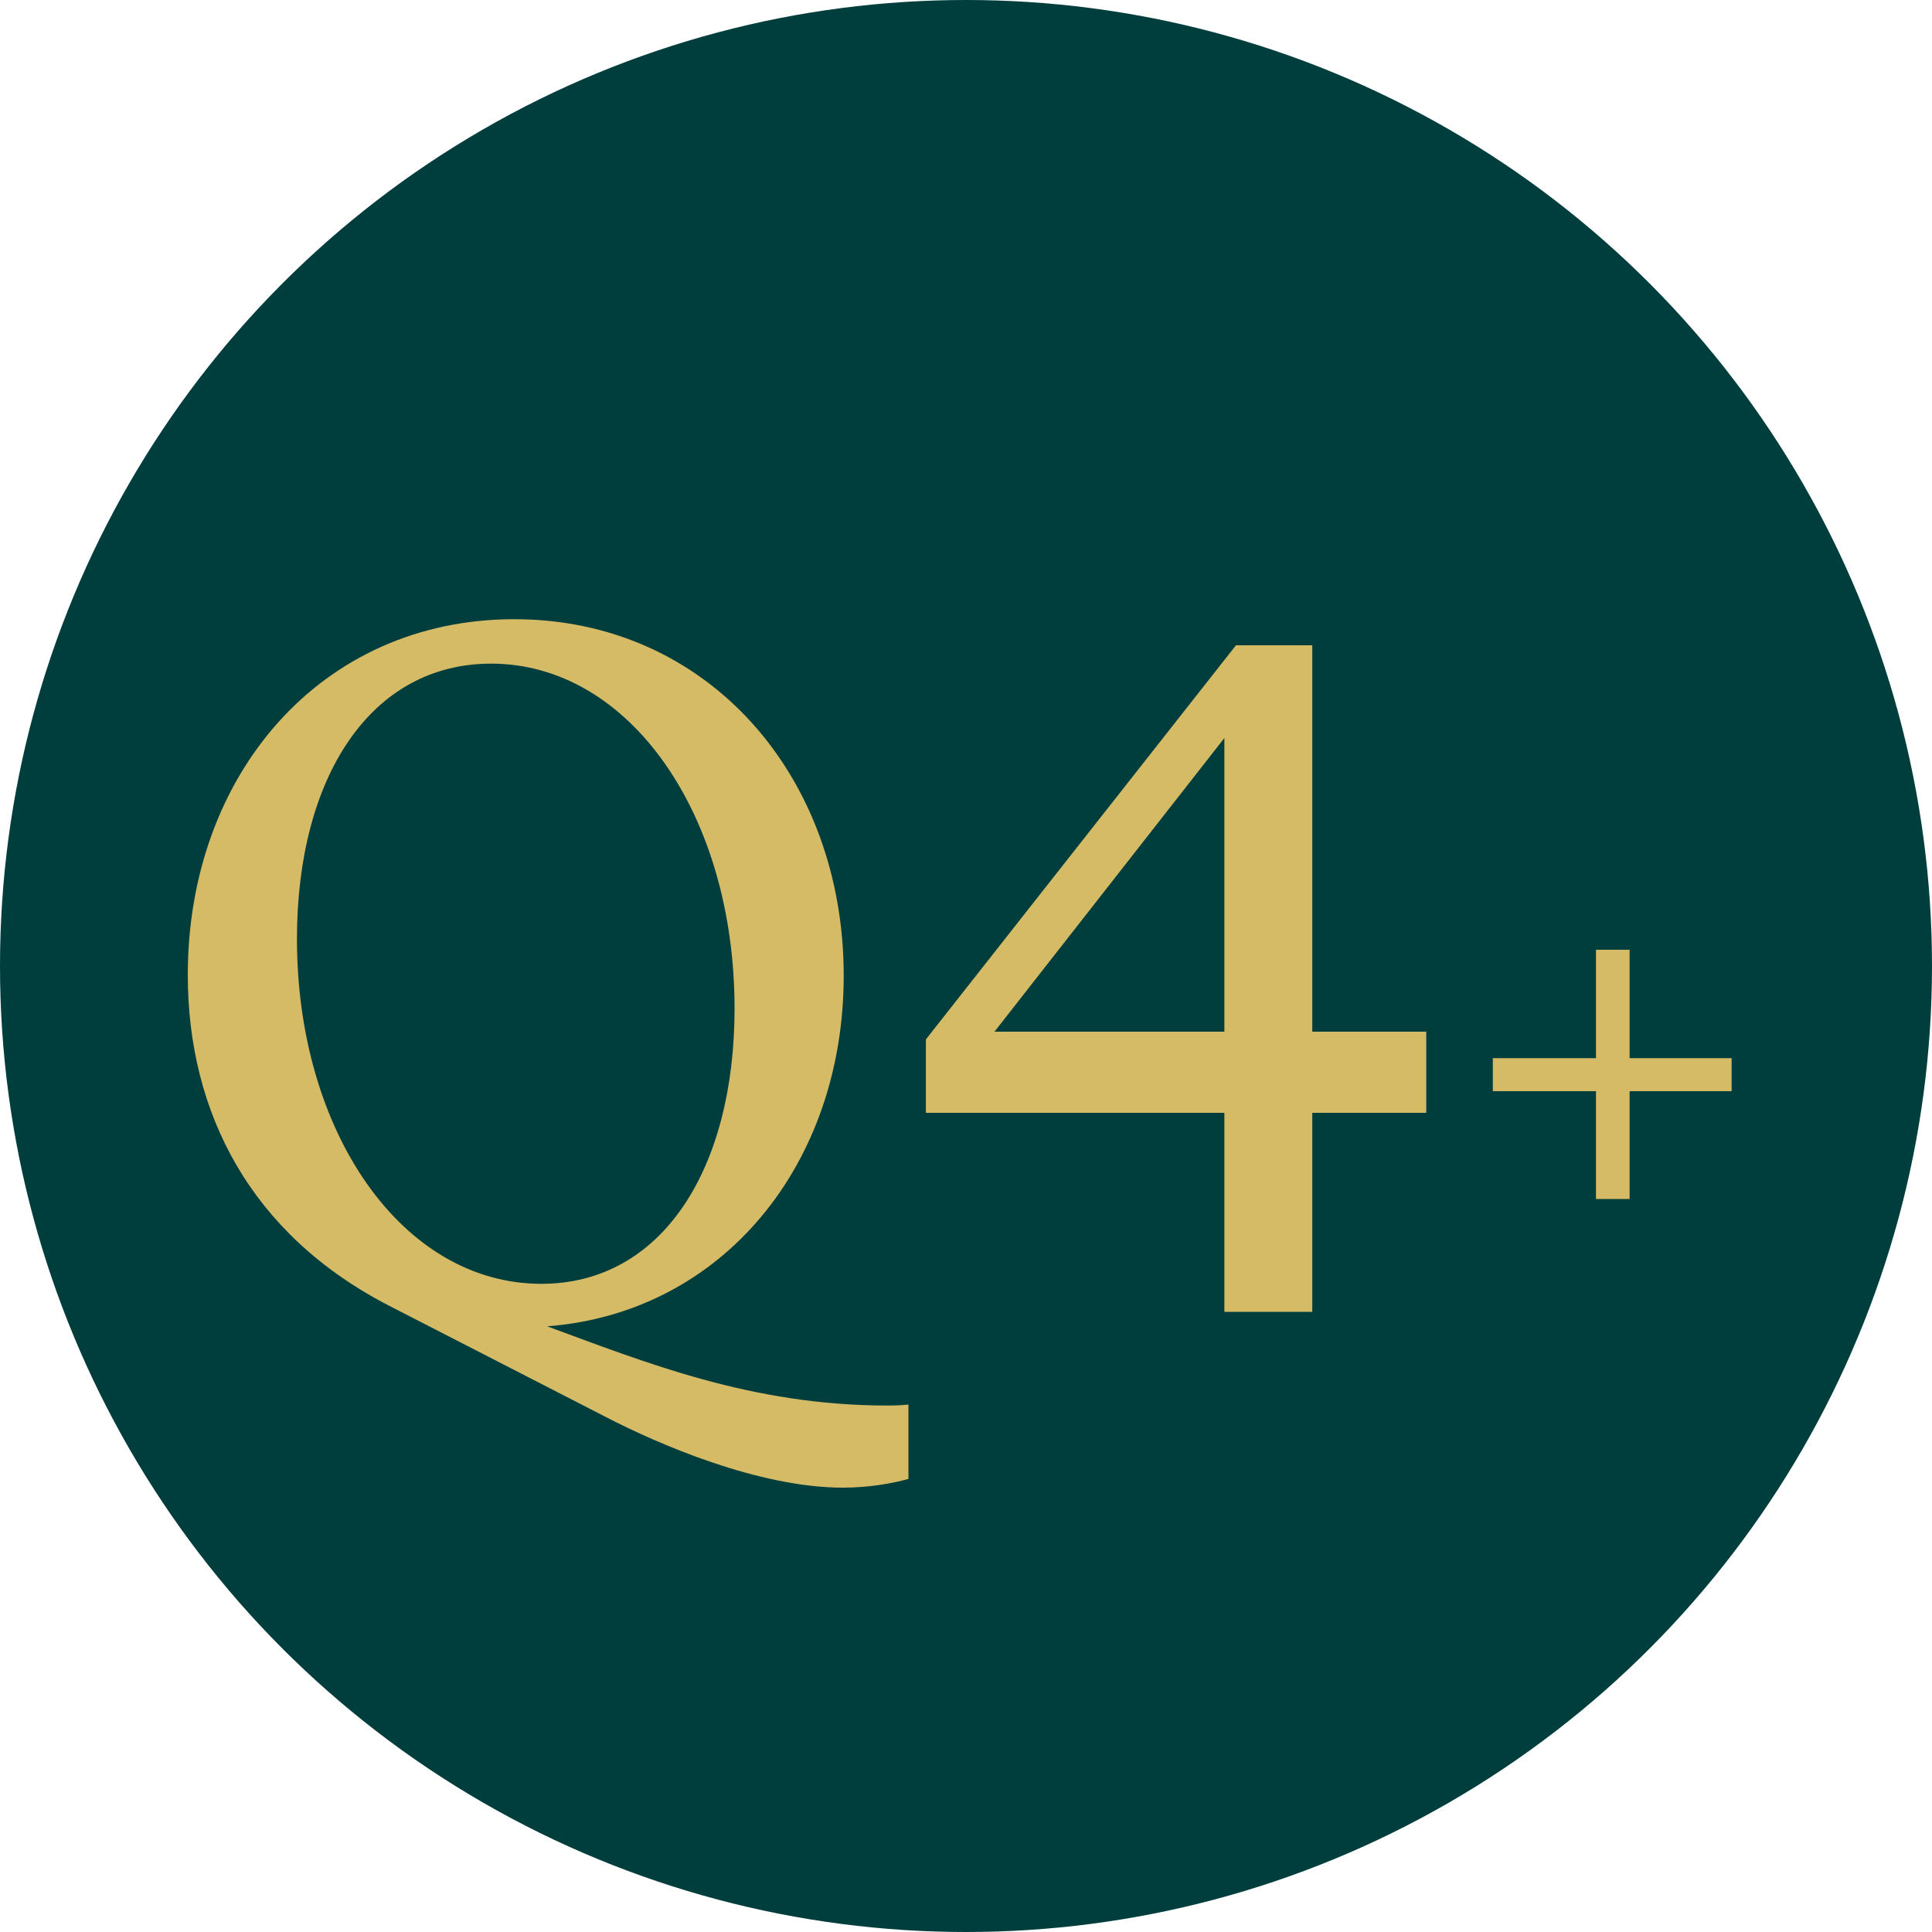
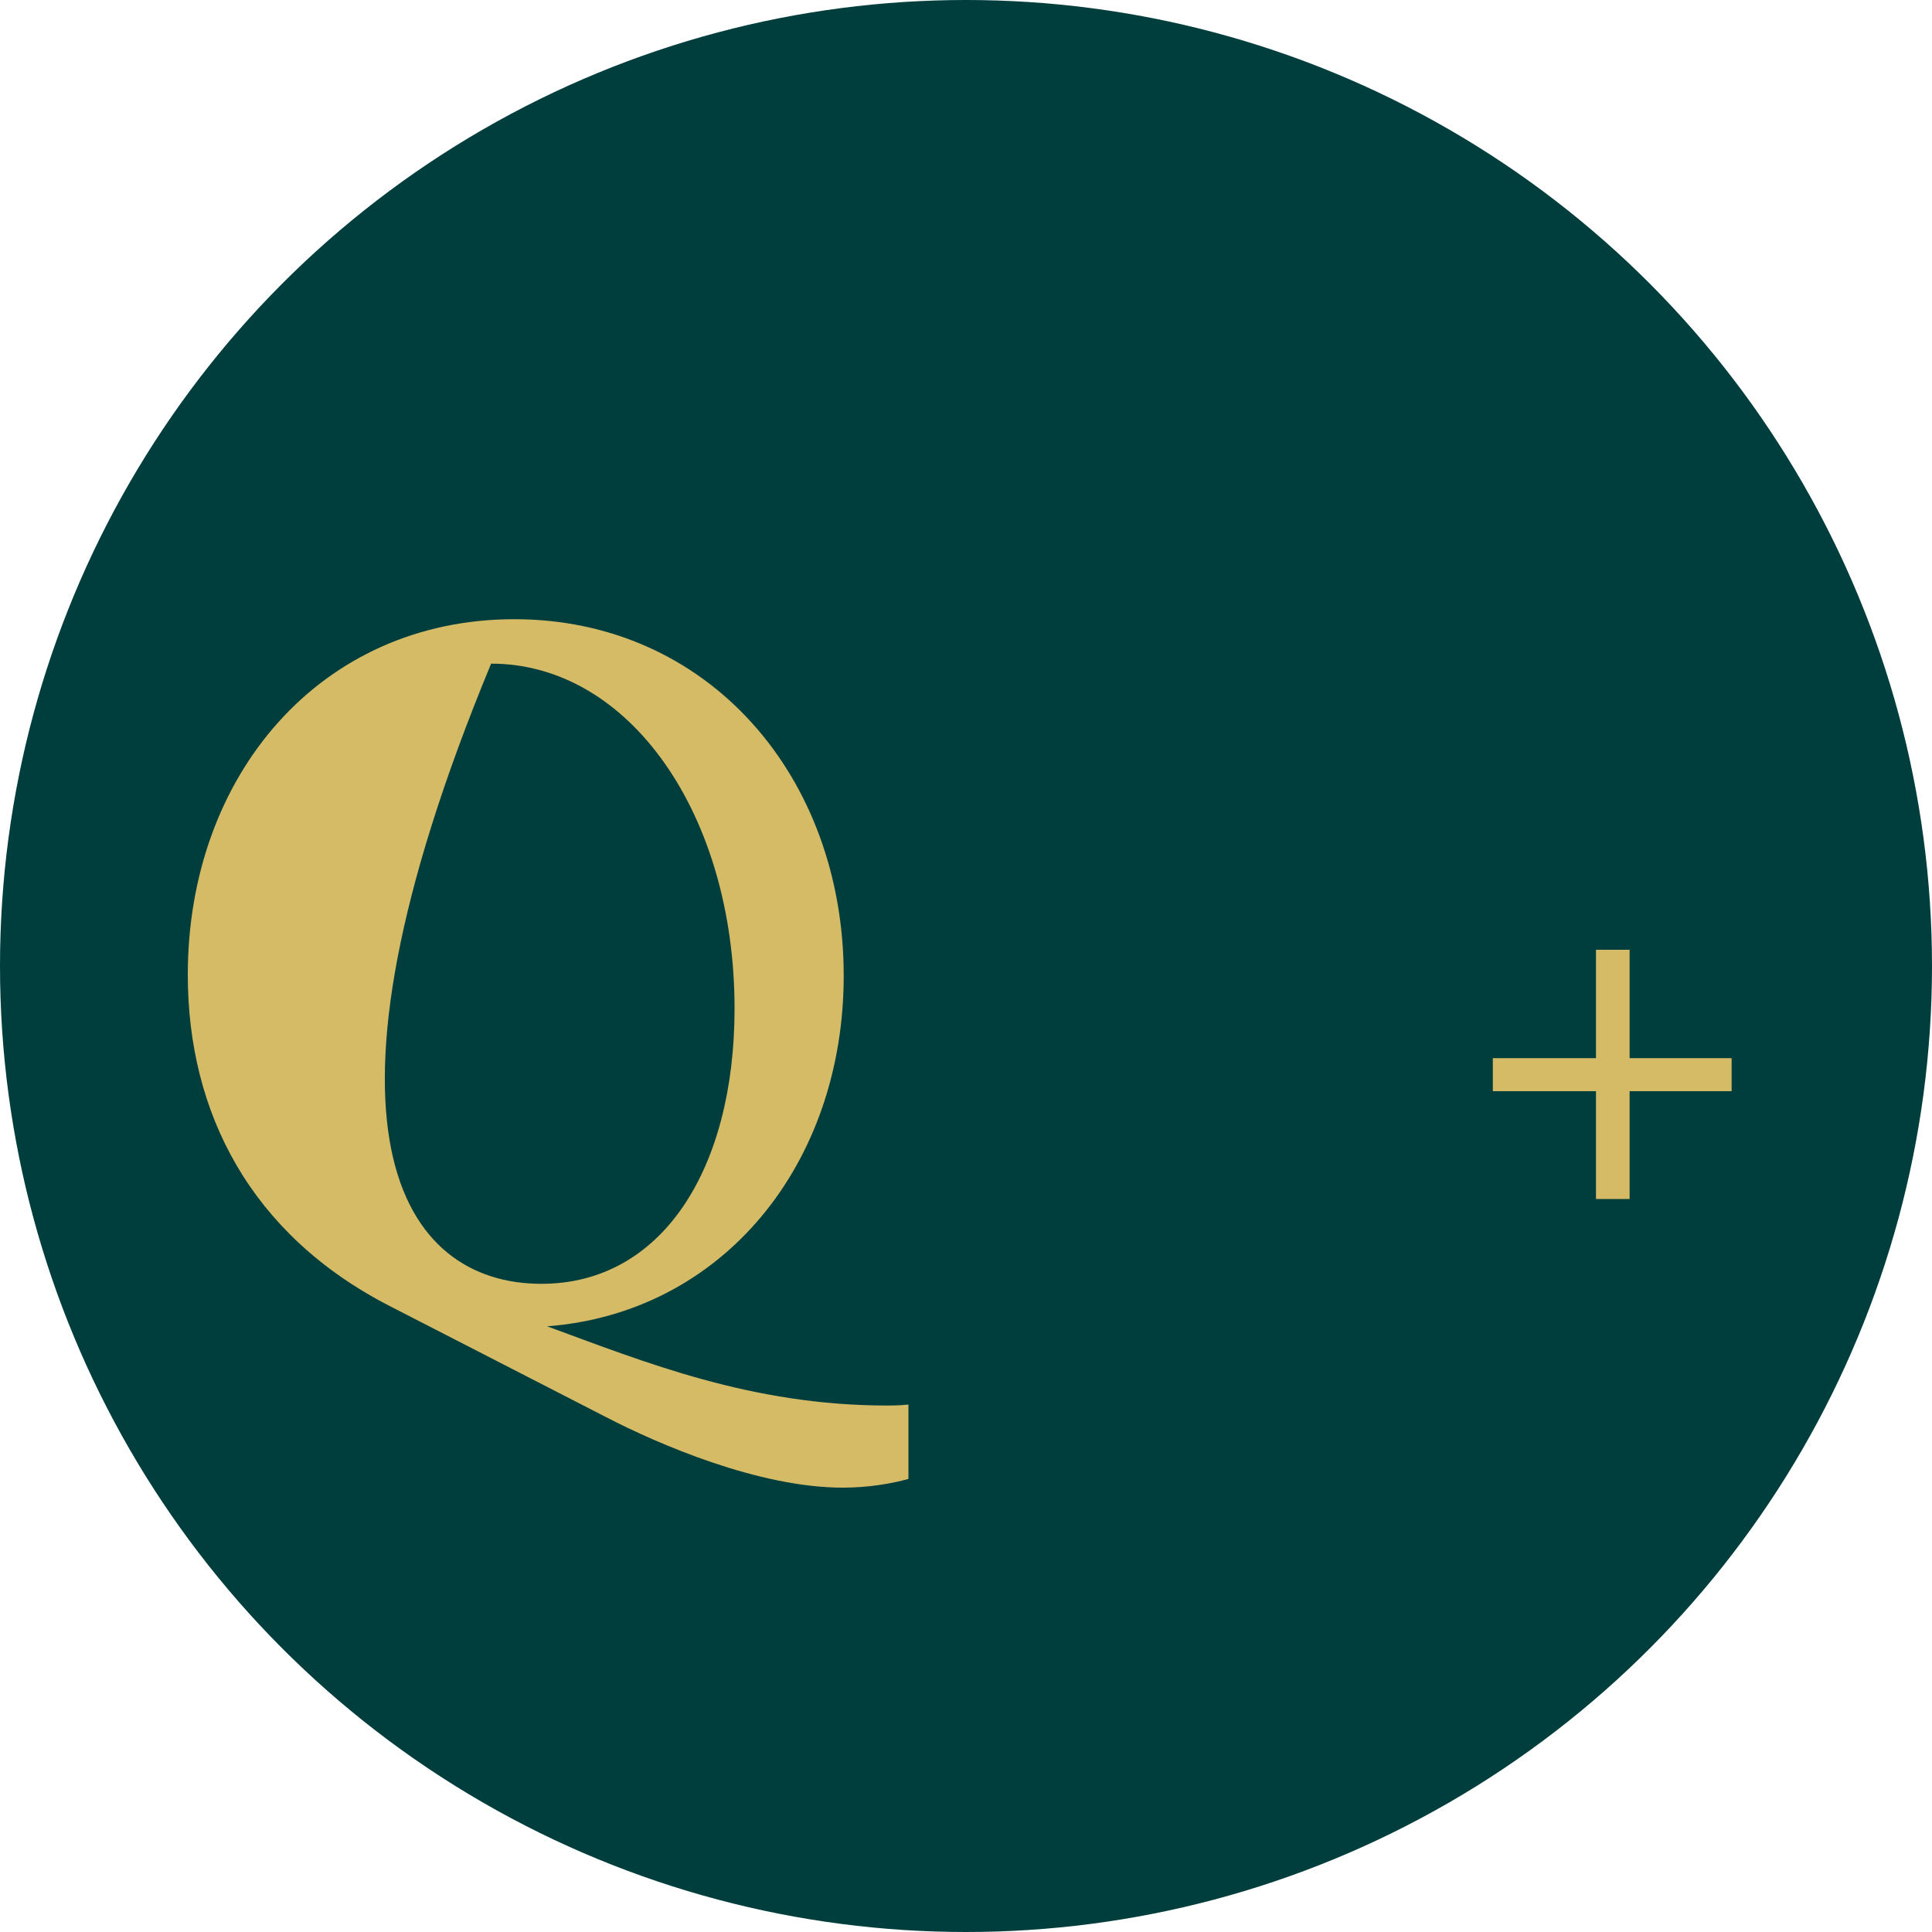
<svg xmlns="http://www.w3.org/2000/svg" fill="none" viewBox="0 0 1000 1000" height="1000" width="1000">
  <g clip-path="url(#clip0_262_1505)">
    <circle fill="#003D3D" r="500" cy="500" cx="500" />
-     <path fill="#D5BB66" d="M283.203 686.5C333.703 705 388.703 727.5 459.203 727.5C461.703 727.5 465.203 727.5 470.203 727V765.5C461.203 768 449.203 770 436.203 770C392.703 770 340.703 747.5 313.703 733.5L201.703 676C129.703 639 97.203 576 97.203 504.5C97.203 401.5 165.703 320.5 266.203 320.5C366.703 320.5 436.703 402 436.703 505C436.703 602.5 374.203 679.5 283.203 686.5ZM280.203 664.5C342.703 664.5 380.203 605 380.203 522C380.203 421.5 325.703 343.5 254.203 343.5C191.703 343.5 153.703 402.5 153.703 486C153.703 586 208.203 664.5 280.203 664.5Z" />
-     <path fill="#D5BB66" d="M679.234 534H738.234V576H679.234V679H633.734V576H479.234V538L639.734 334H679.234V534ZM514.734 534H633.734V382L514.734 534Z" />
+     <path fill="#D5BB66" d="M283.203 686.5C333.703 705 388.703 727.5 459.203 727.5C461.703 727.5 465.203 727.5 470.203 727V765.5C461.203 768 449.203 770 436.203 770C392.703 770 340.703 747.5 313.703 733.5L201.703 676C129.703 639 97.203 576 97.203 504.5C97.203 401.5 165.703 320.5 266.203 320.5C366.703 320.5 436.703 402 436.703 505C436.703 602.5 374.203 679.5 283.203 686.5ZM280.203 664.5C342.703 664.5 380.203 605 380.203 522C380.203 421.5 325.703 343.5 254.203 343.5C153.703 586 208.203 664.5 280.203 664.5Z" />
    <path fill="#D5BB66" d="M896.284 547.7V564.8H843.484V620.6H826.084V564.8H772.684V547.7H826.084V491.6H843.484V547.7H896.284Z" />
  </g>
  <defs>
    <clipPath id="clip0_262_1505">
      <rect fill="white" height="1000" width="1000" />
    </clipPath>
  </defs>
</svg>